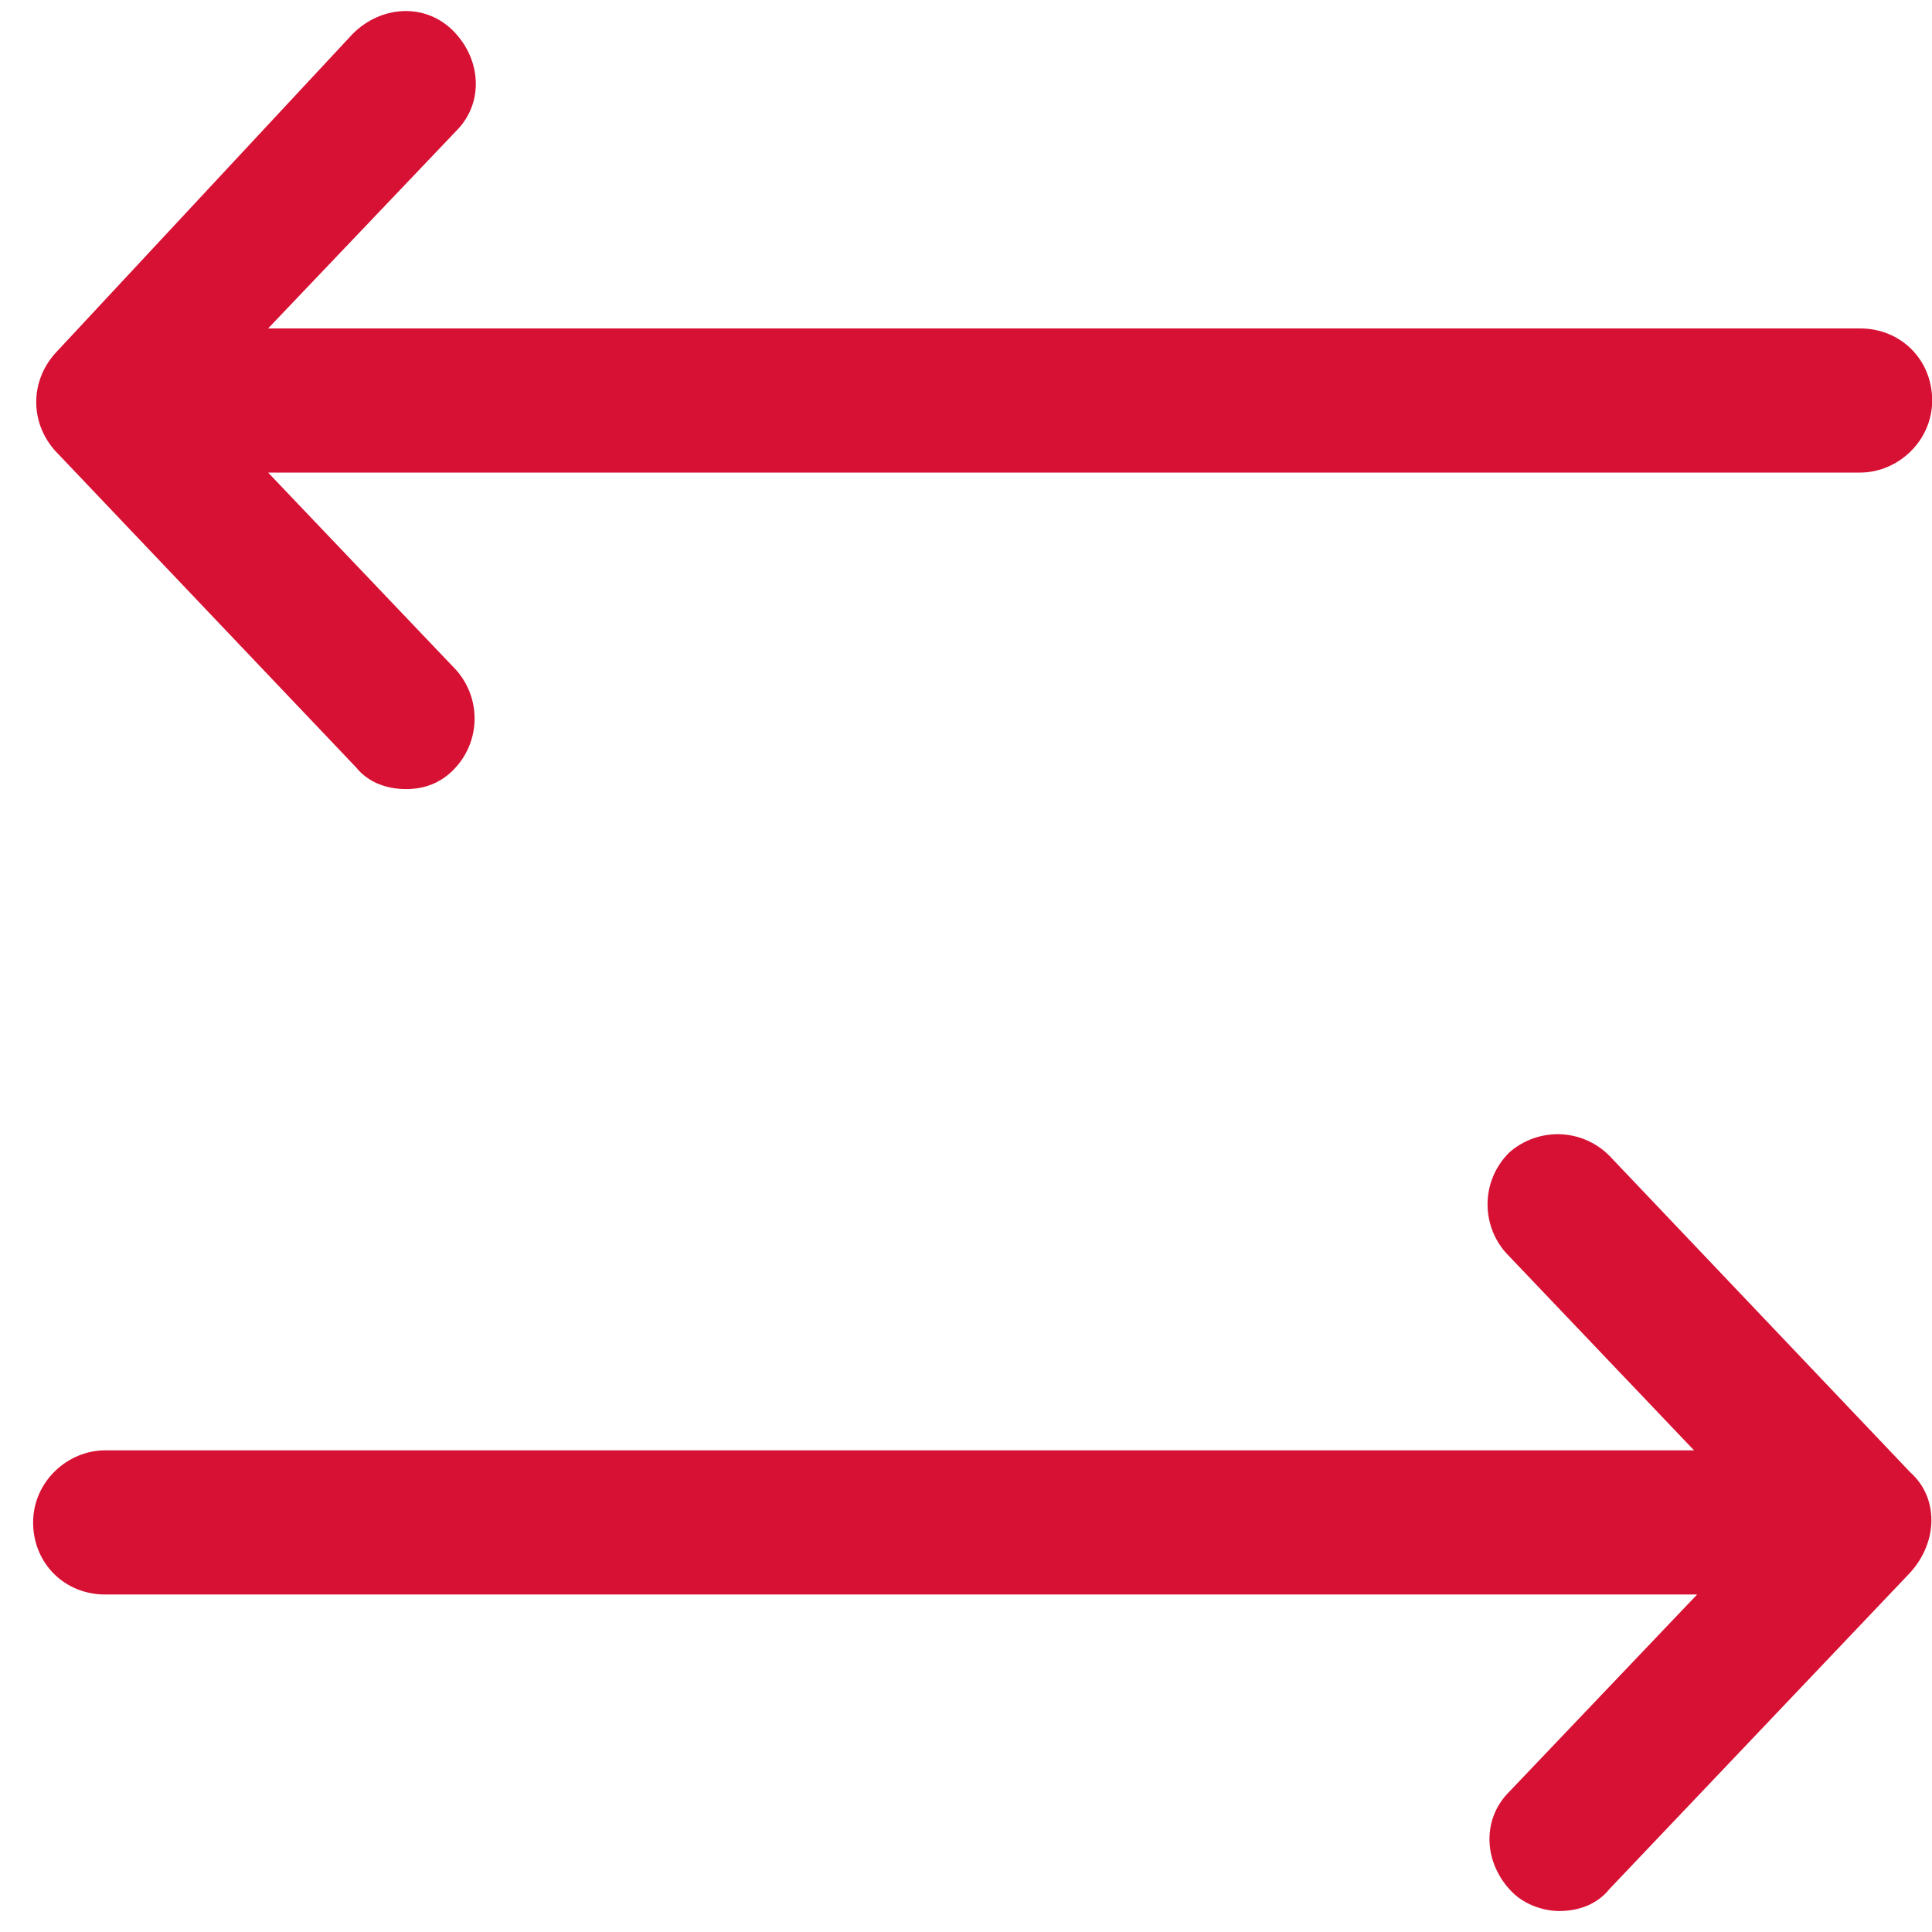
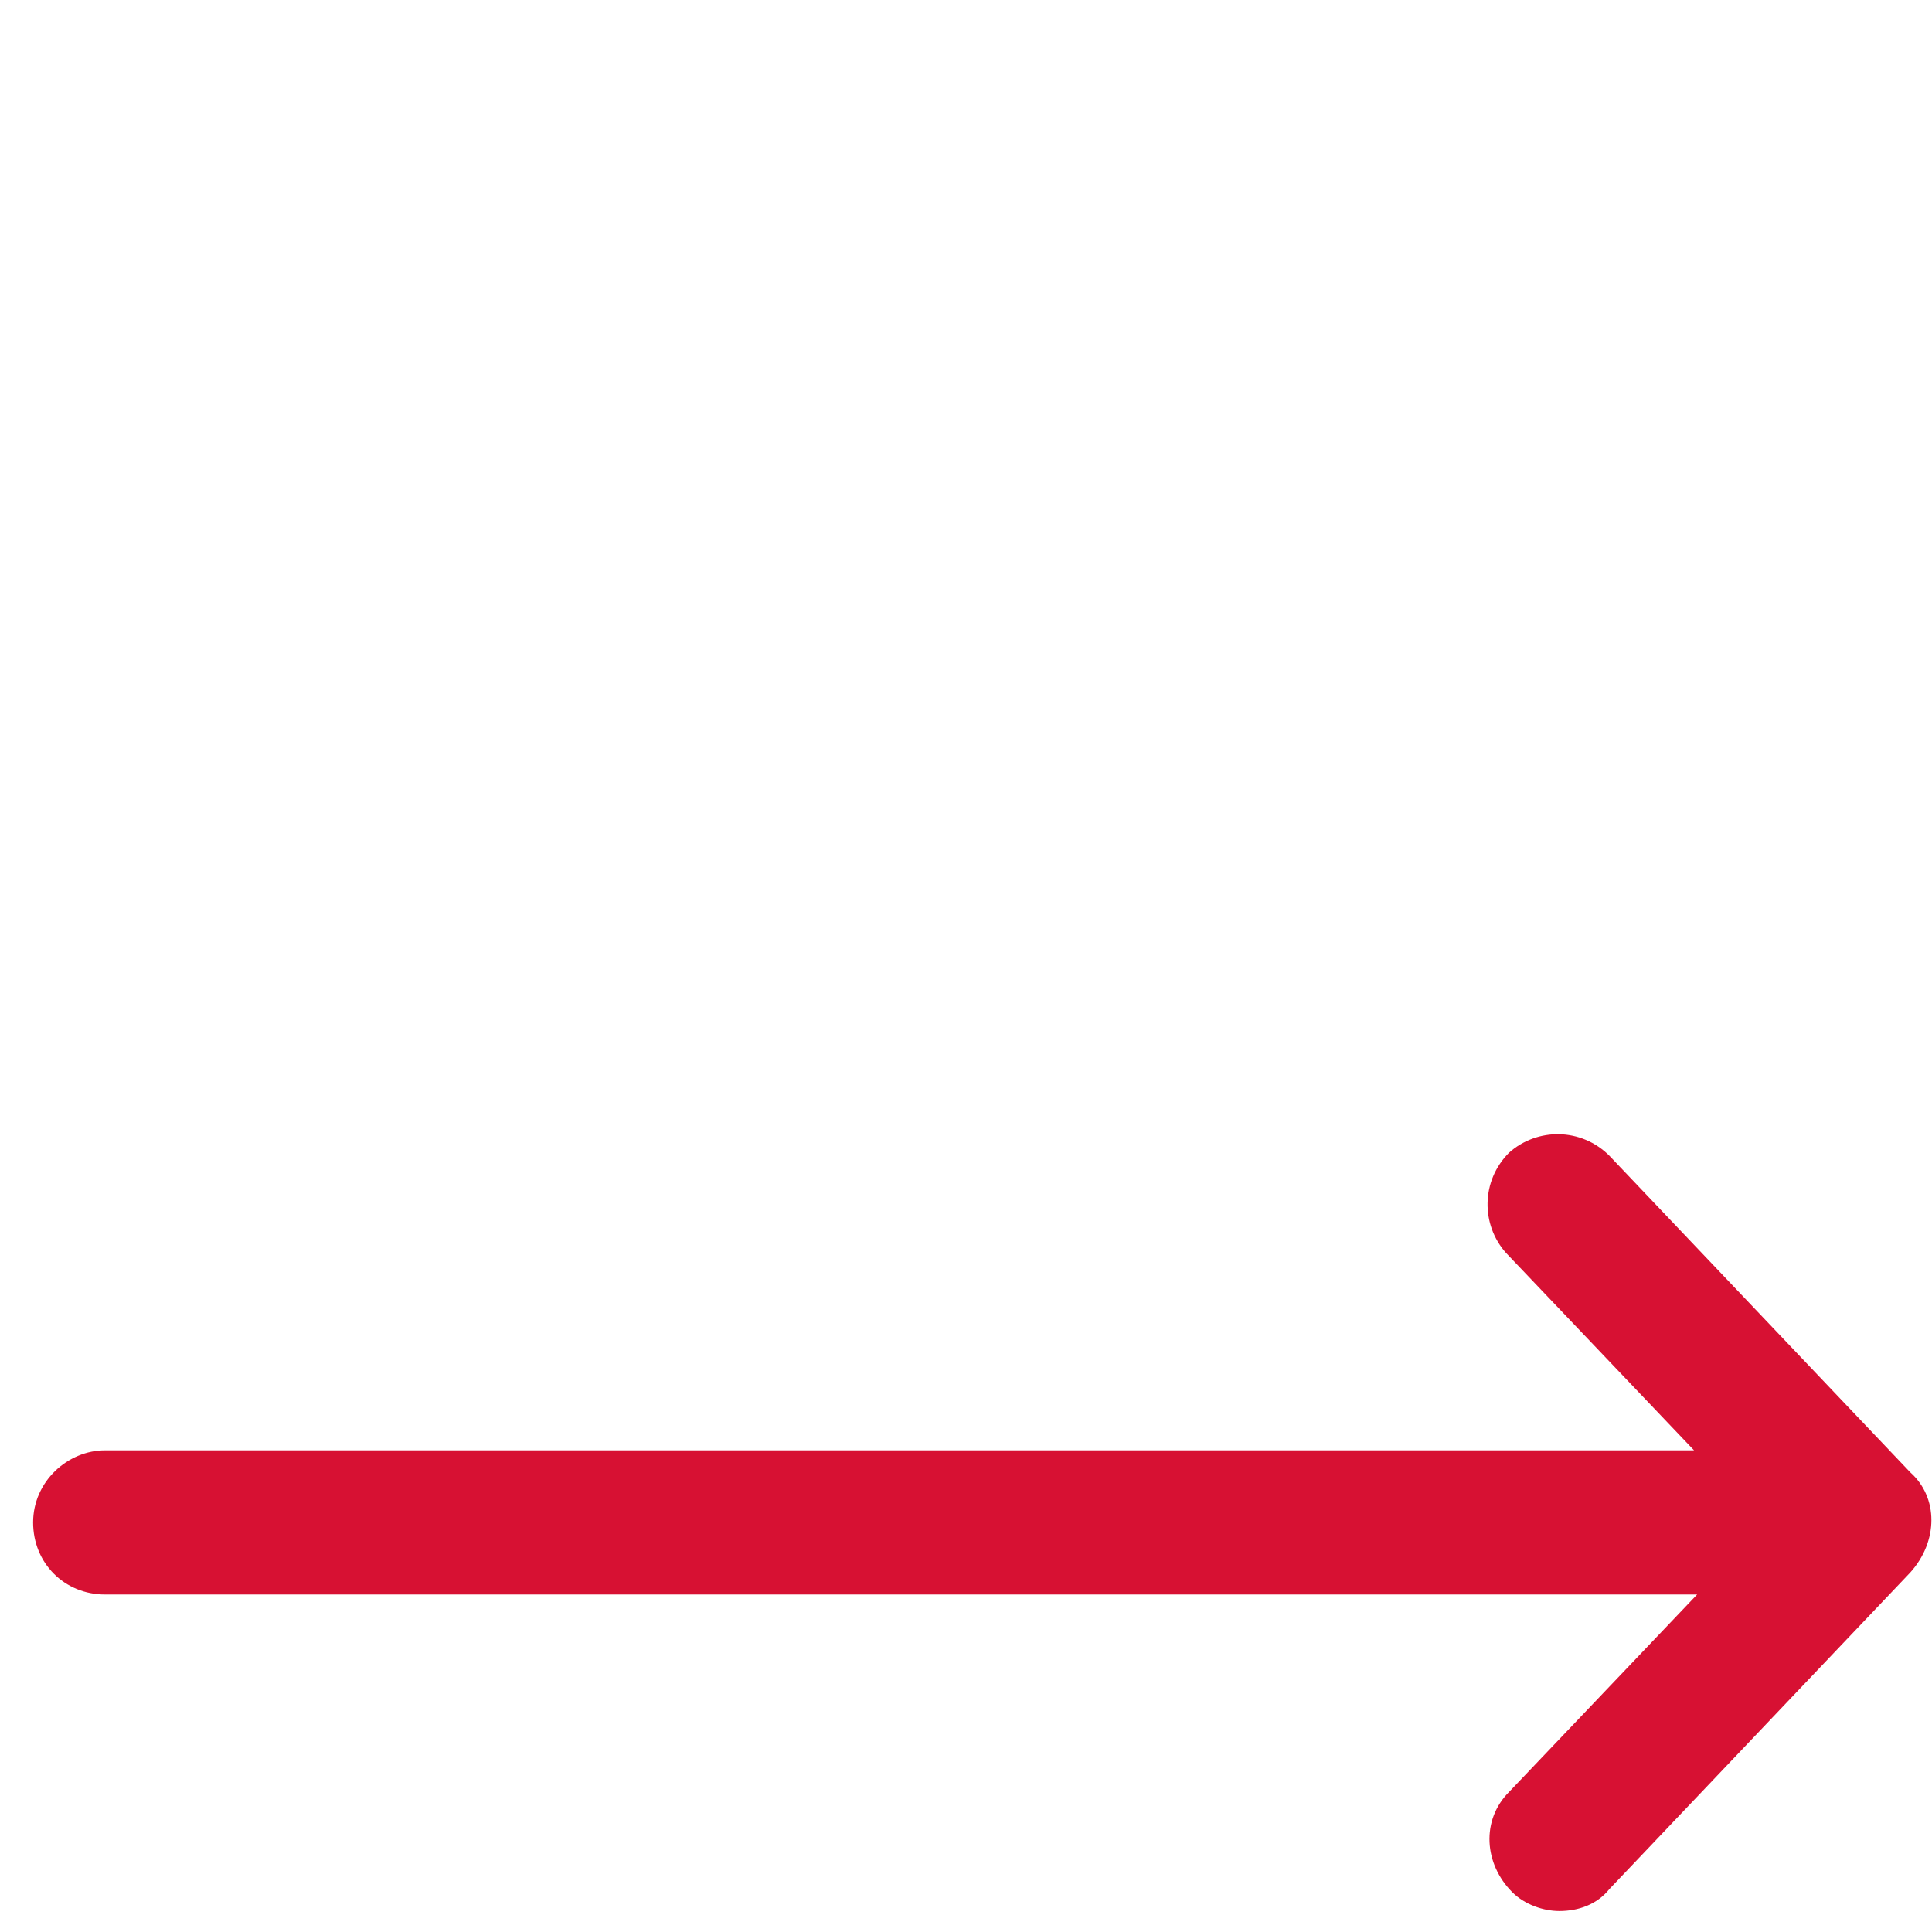
<svg xmlns="http://www.w3.org/2000/svg" width="35" height="35" viewBox="0 0 35 35" fill="none">
  <path d="M34.606 26.672L29.156 20.938C28.645 20.427 27.85 20.427 27.339 20.881C26.828 21.392 26.828 22.186 27.282 22.697L30.689 26.274H1.905C1.224 26.274 0.6 26.842 0.6 27.58C0.6 28.318 1.167 28.886 1.905 28.886H30.745L27.339 32.462C26.828 32.973 26.885 33.768 27.396 34.279C27.623 34.506 27.964 34.62 28.248 34.62C28.588 34.62 28.929 34.506 29.156 34.222L34.606 28.488C35.117 27.921 35.117 27.126 34.606 26.672Z" fill="#D71133" />
-   <path d="M6.447 13.898C6.674 14.181 7.015 14.295 7.355 14.295C7.696 14.295 7.98 14.181 8.207 13.954C8.718 13.443 8.718 12.649 8.264 12.138L4.857 8.561H33.698C34.379 8.561 35.003 7.993 35.003 7.255C35.003 6.517 34.436 5.95 33.698 5.95H4.857L8.264 2.373C8.775 1.862 8.718 1.067 8.207 0.556C7.696 0.045 6.901 0.102 6.39 0.613L0.997 6.404C0.543 6.915 0.543 7.653 0.997 8.164L6.447 13.898Z" fill="#D71133" />
</svg>